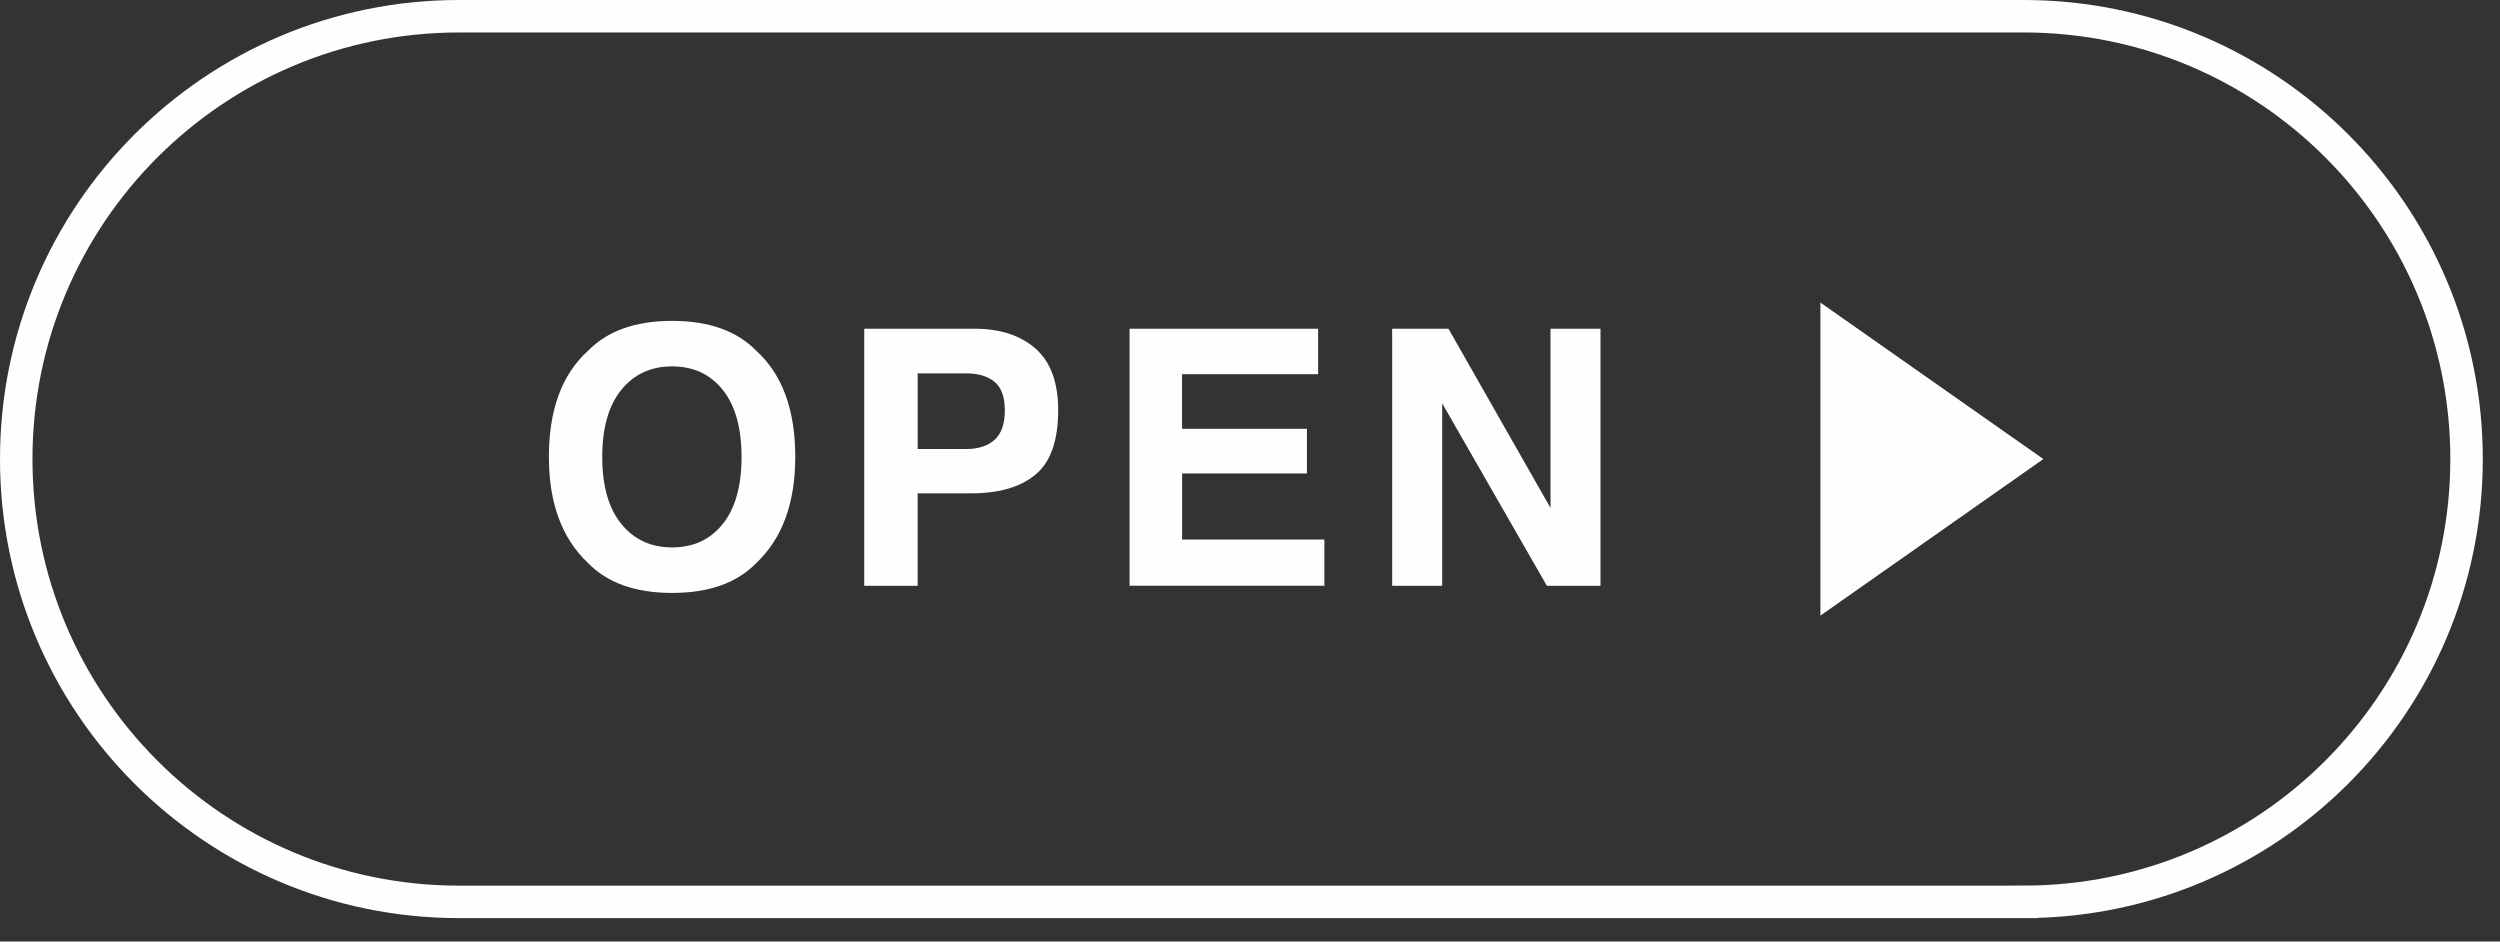
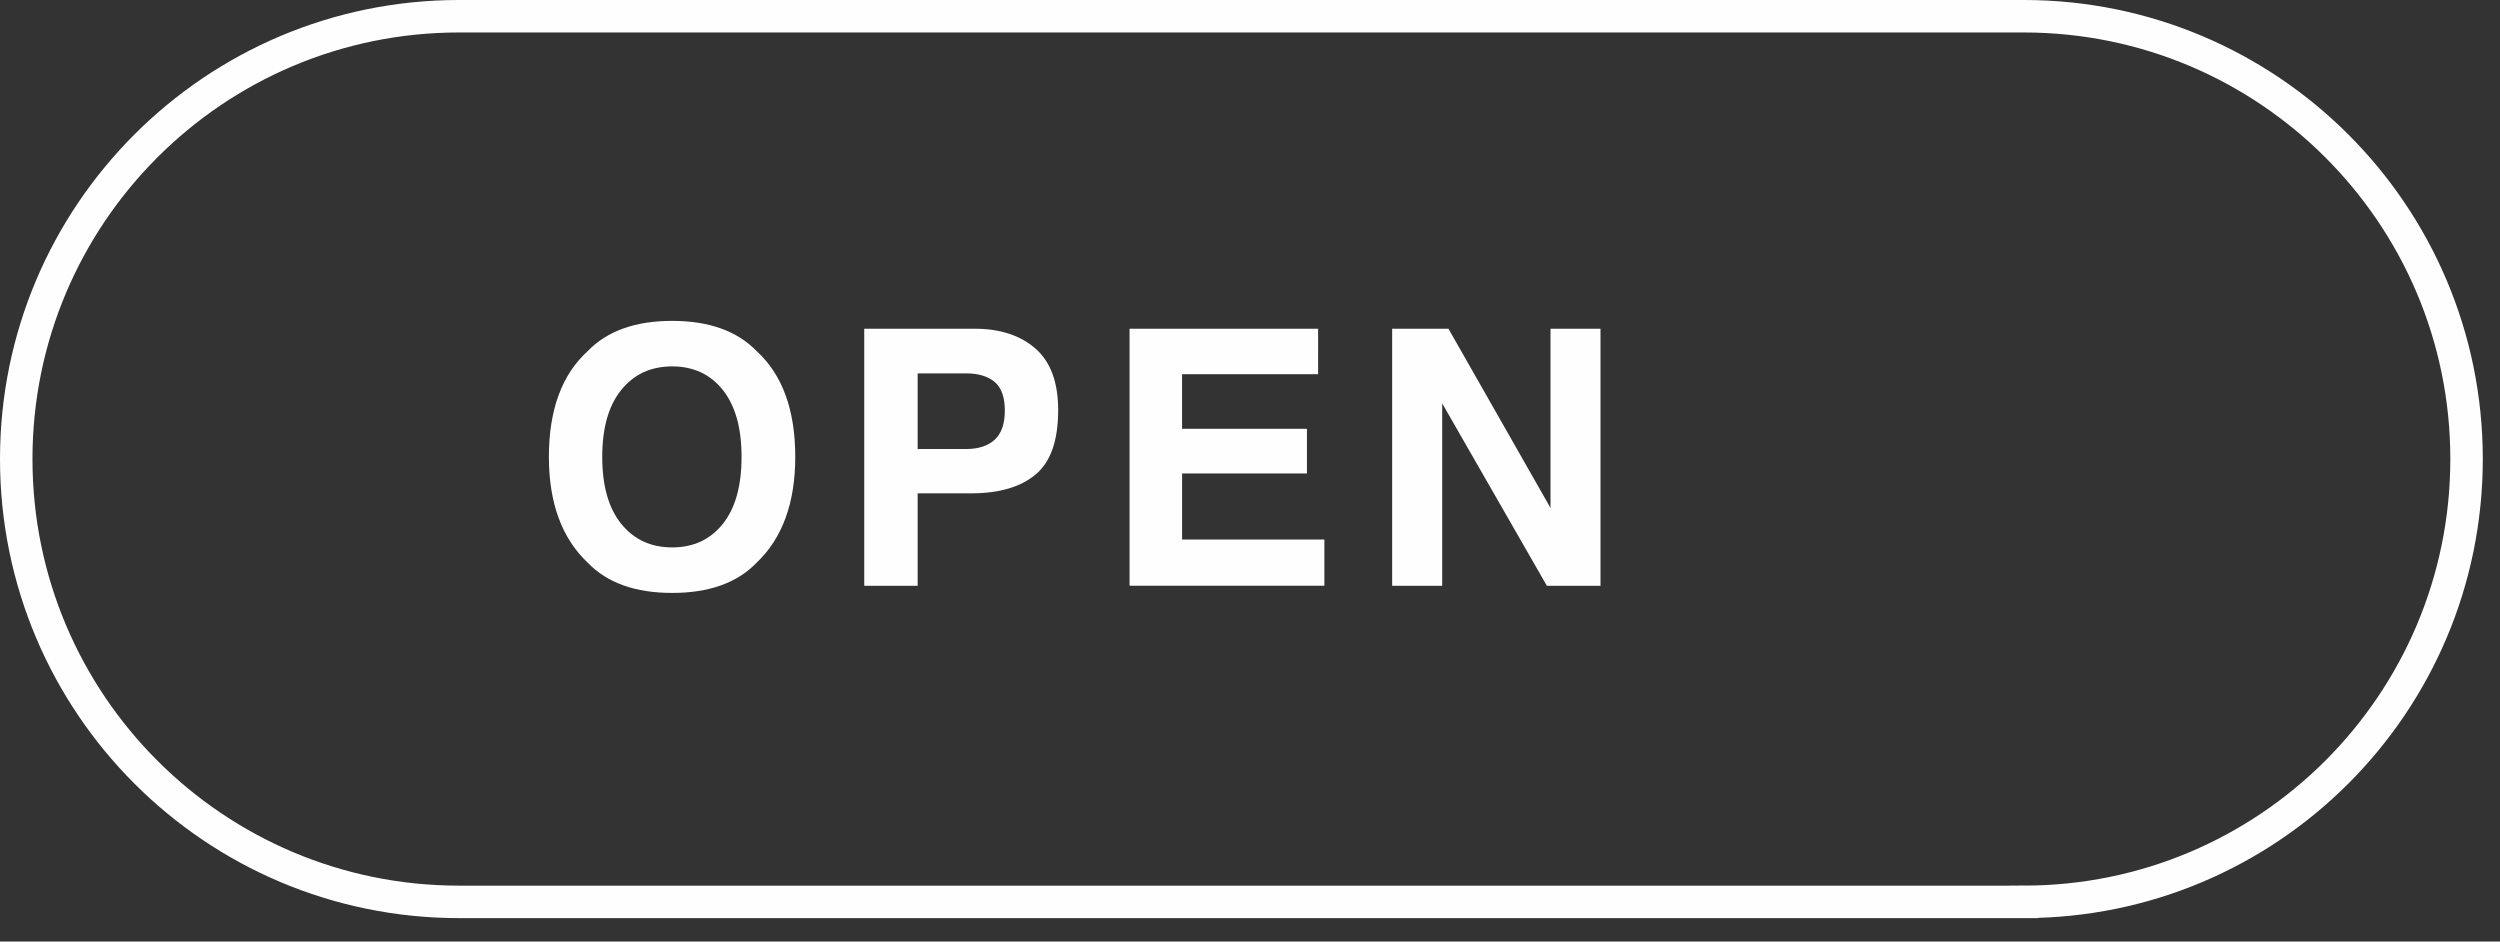
<svg xmlns="http://www.w3.org/2000/svg" width="77" height="29" viewBox="0 0 77 29">
  <rect x="0" y="0" width="77" height="29" fill="#333333" stroke="none" />
  <title>Page 1</title>
  <g fill="none" fill-rule="evenodd">
    <path d="M22.264 16.135c.385-.483.576-1.171.576-2.063 0-.887-.191-1.574-.576-2.06-.386-.484-.906-.727-1.561-.727-.656 0-1.178.242-1.568.725-.391.483-.586 1.17-.586 2.062 0 .892.195 1.58.586 2.063.39.483.912.725 1.568.725.655 0 1.175-.242 1.56-.725m1.034 1.203c-.597.616-1.463.924-2.594.924-1.131 0-1.996-.308-2.594-.924-.802-.755-1.203-1.844-1.203-3.266 0-1.45.4-2.538 1.203-3.265.598-.615 1.463-.924 2.594-.924 1.13 0 1.997.309 2.594.924.799.727 1.197 1.815 1.197 3.265 0 1.422-.398 2.51-1.197 3.266m7.338-5.575c-.21-.175-.504-.263-.881-.263h-1.49v2.33h1.49c.377 0 .67-.094.88-.284.21-.19.315-.491.315-.902 0-.412-.105-.706-.314-.881m1.262 2.852c-.463.387-1.125.58-1.985.58h-1.648v2.847h-1.645v-7.917h3.4c.784 0 1.409.204 1.875.612.466.408.698 1.04.698 1.896 0 .935-.231 1.595-.695 1.982m8.701-3.089h-4.19v1.681h3.846v1.376h-3.845v2.035h4.382v1.423h-6v-7.916h5.807zm2.281-1.401h1.734l3.143 5.52v-5.52h1.54v7.917h-1.652l-3.224-5.618v5.618h-1.541z" fill="#FEFEFE" />
    <path d="M62.33 27.777c7.531 0 13.64-6.106 13.64-13.639C75.97 6.606 69.86.5 62.33.5H14.14C6.605.5.5 6.606.5 14.138c0 7.533 6.106 13.64 13.64 13.64h48.19z" stroke="#FEFEFE" />
-     <path fill="#FEFEFE" d="M62.935 14.139l-6.867 4.822V9.319z" />
  </g>
</svg>